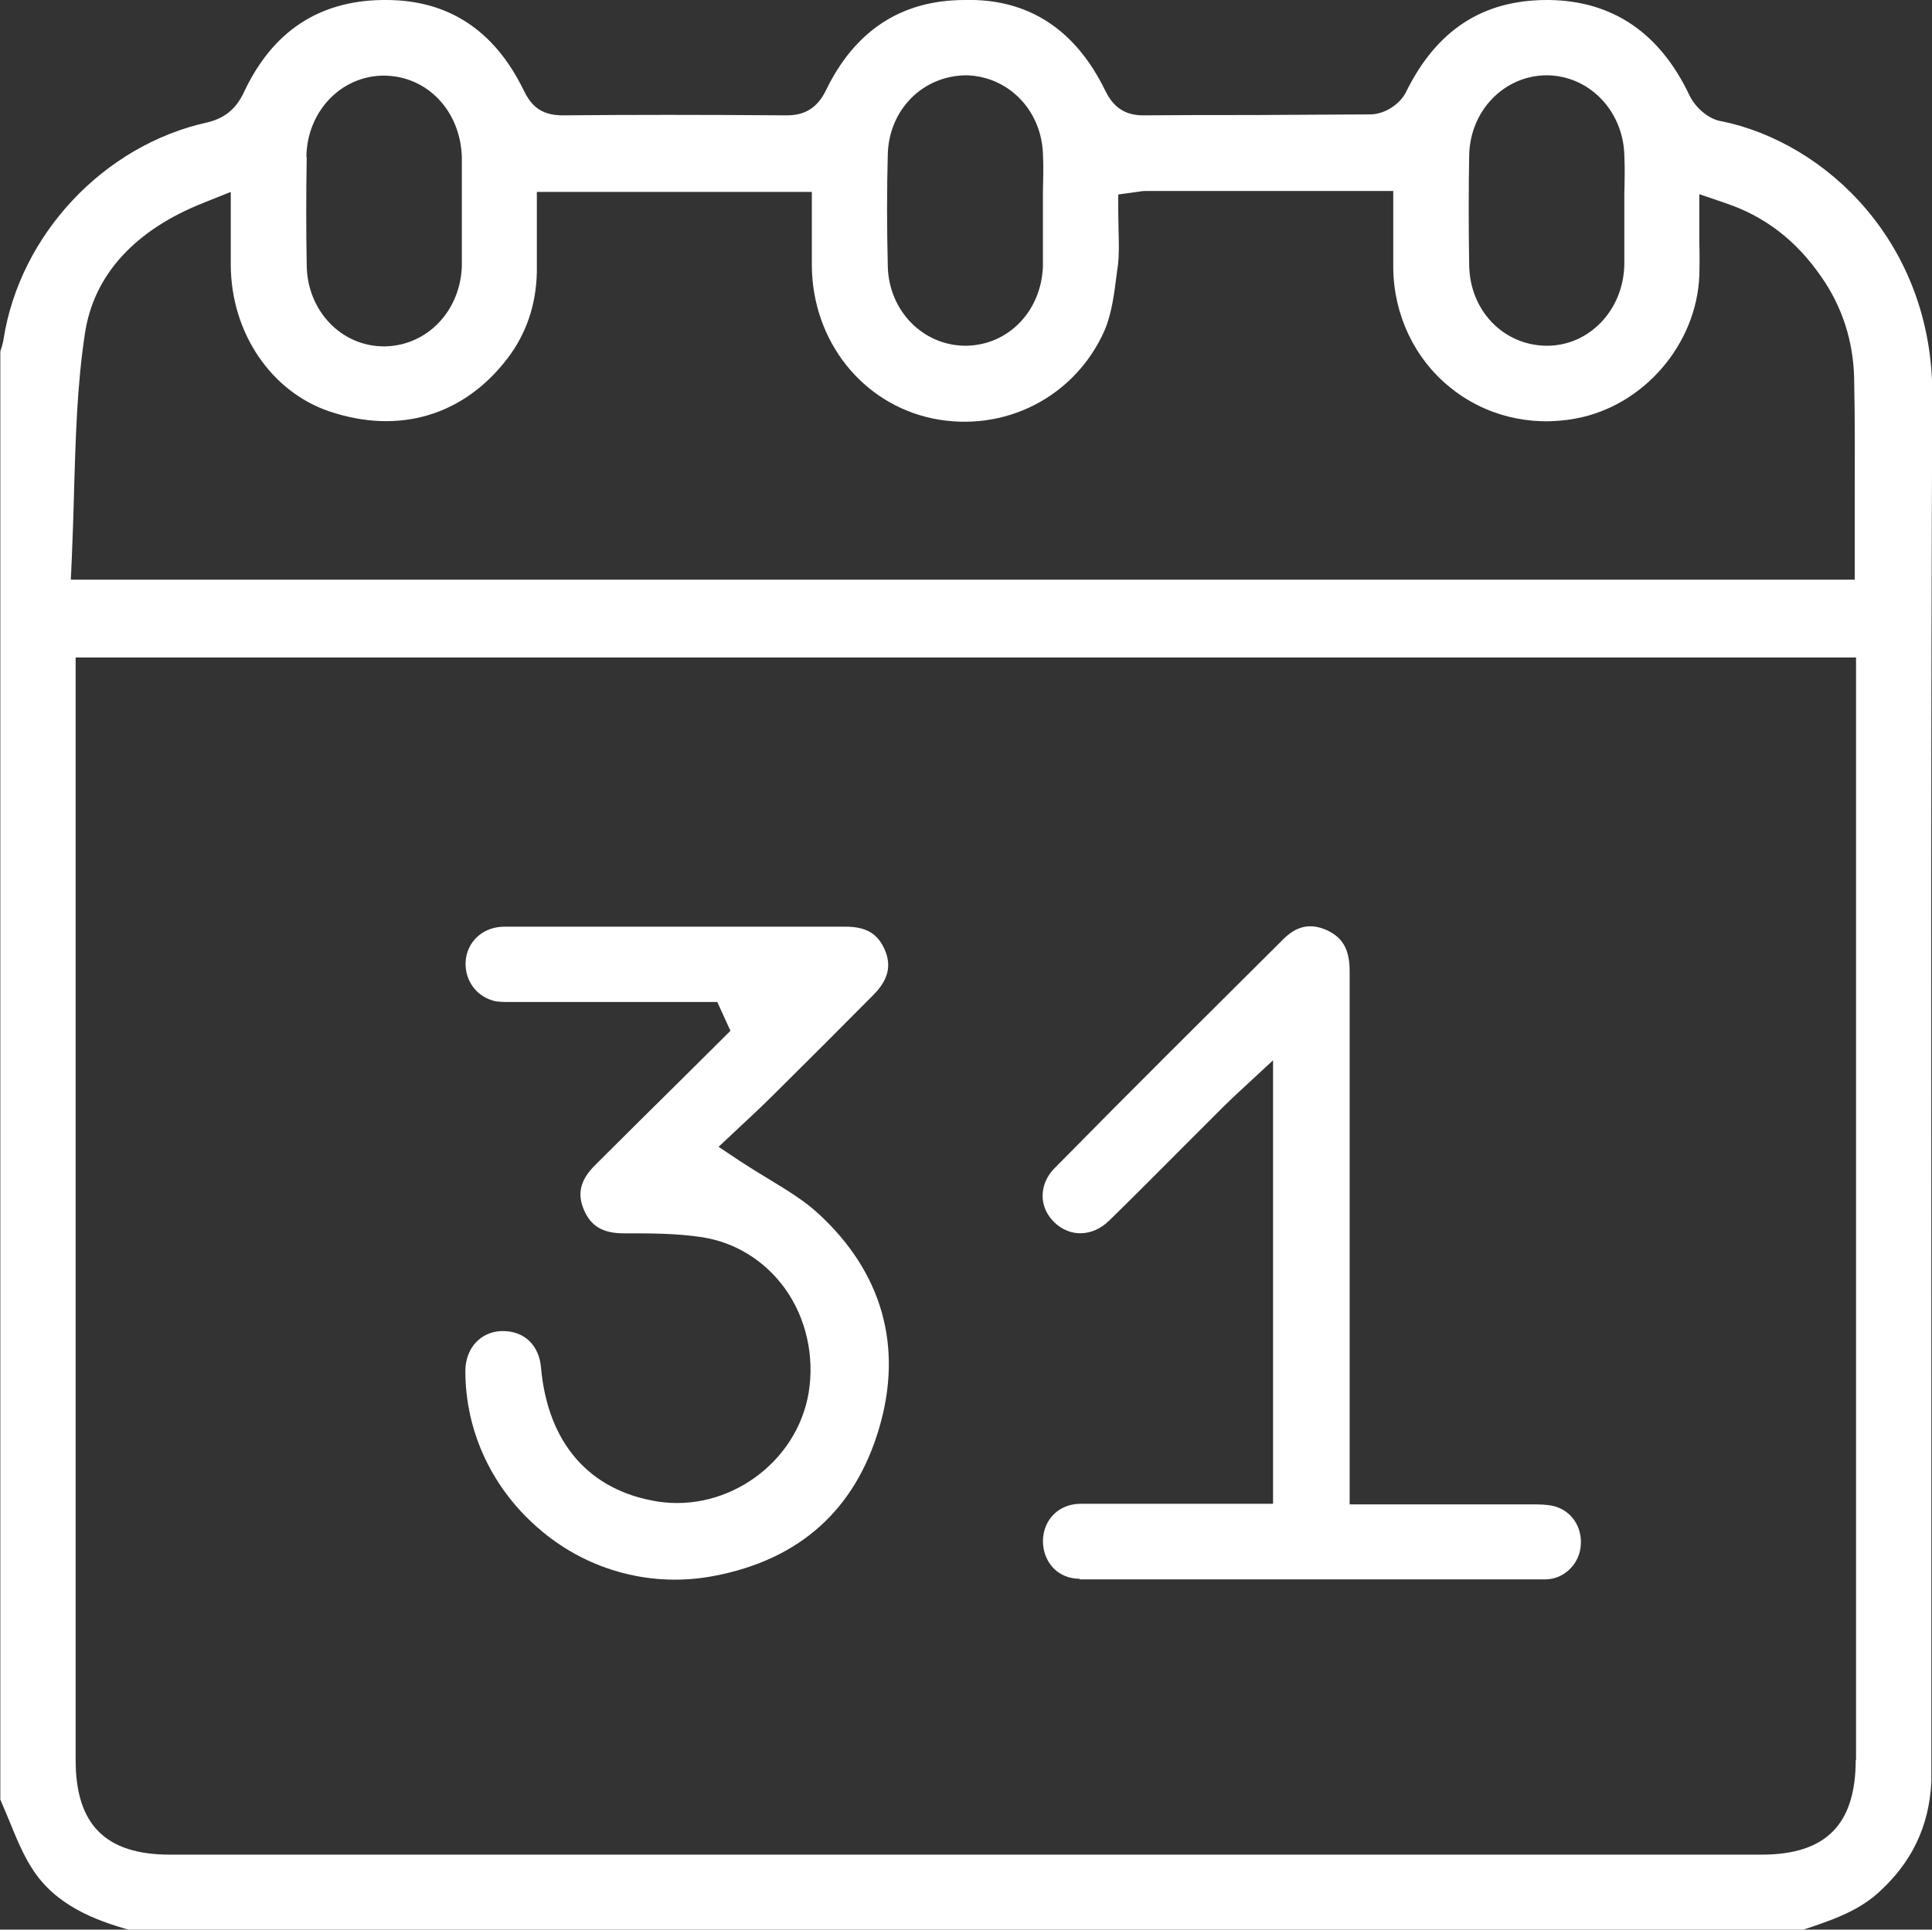
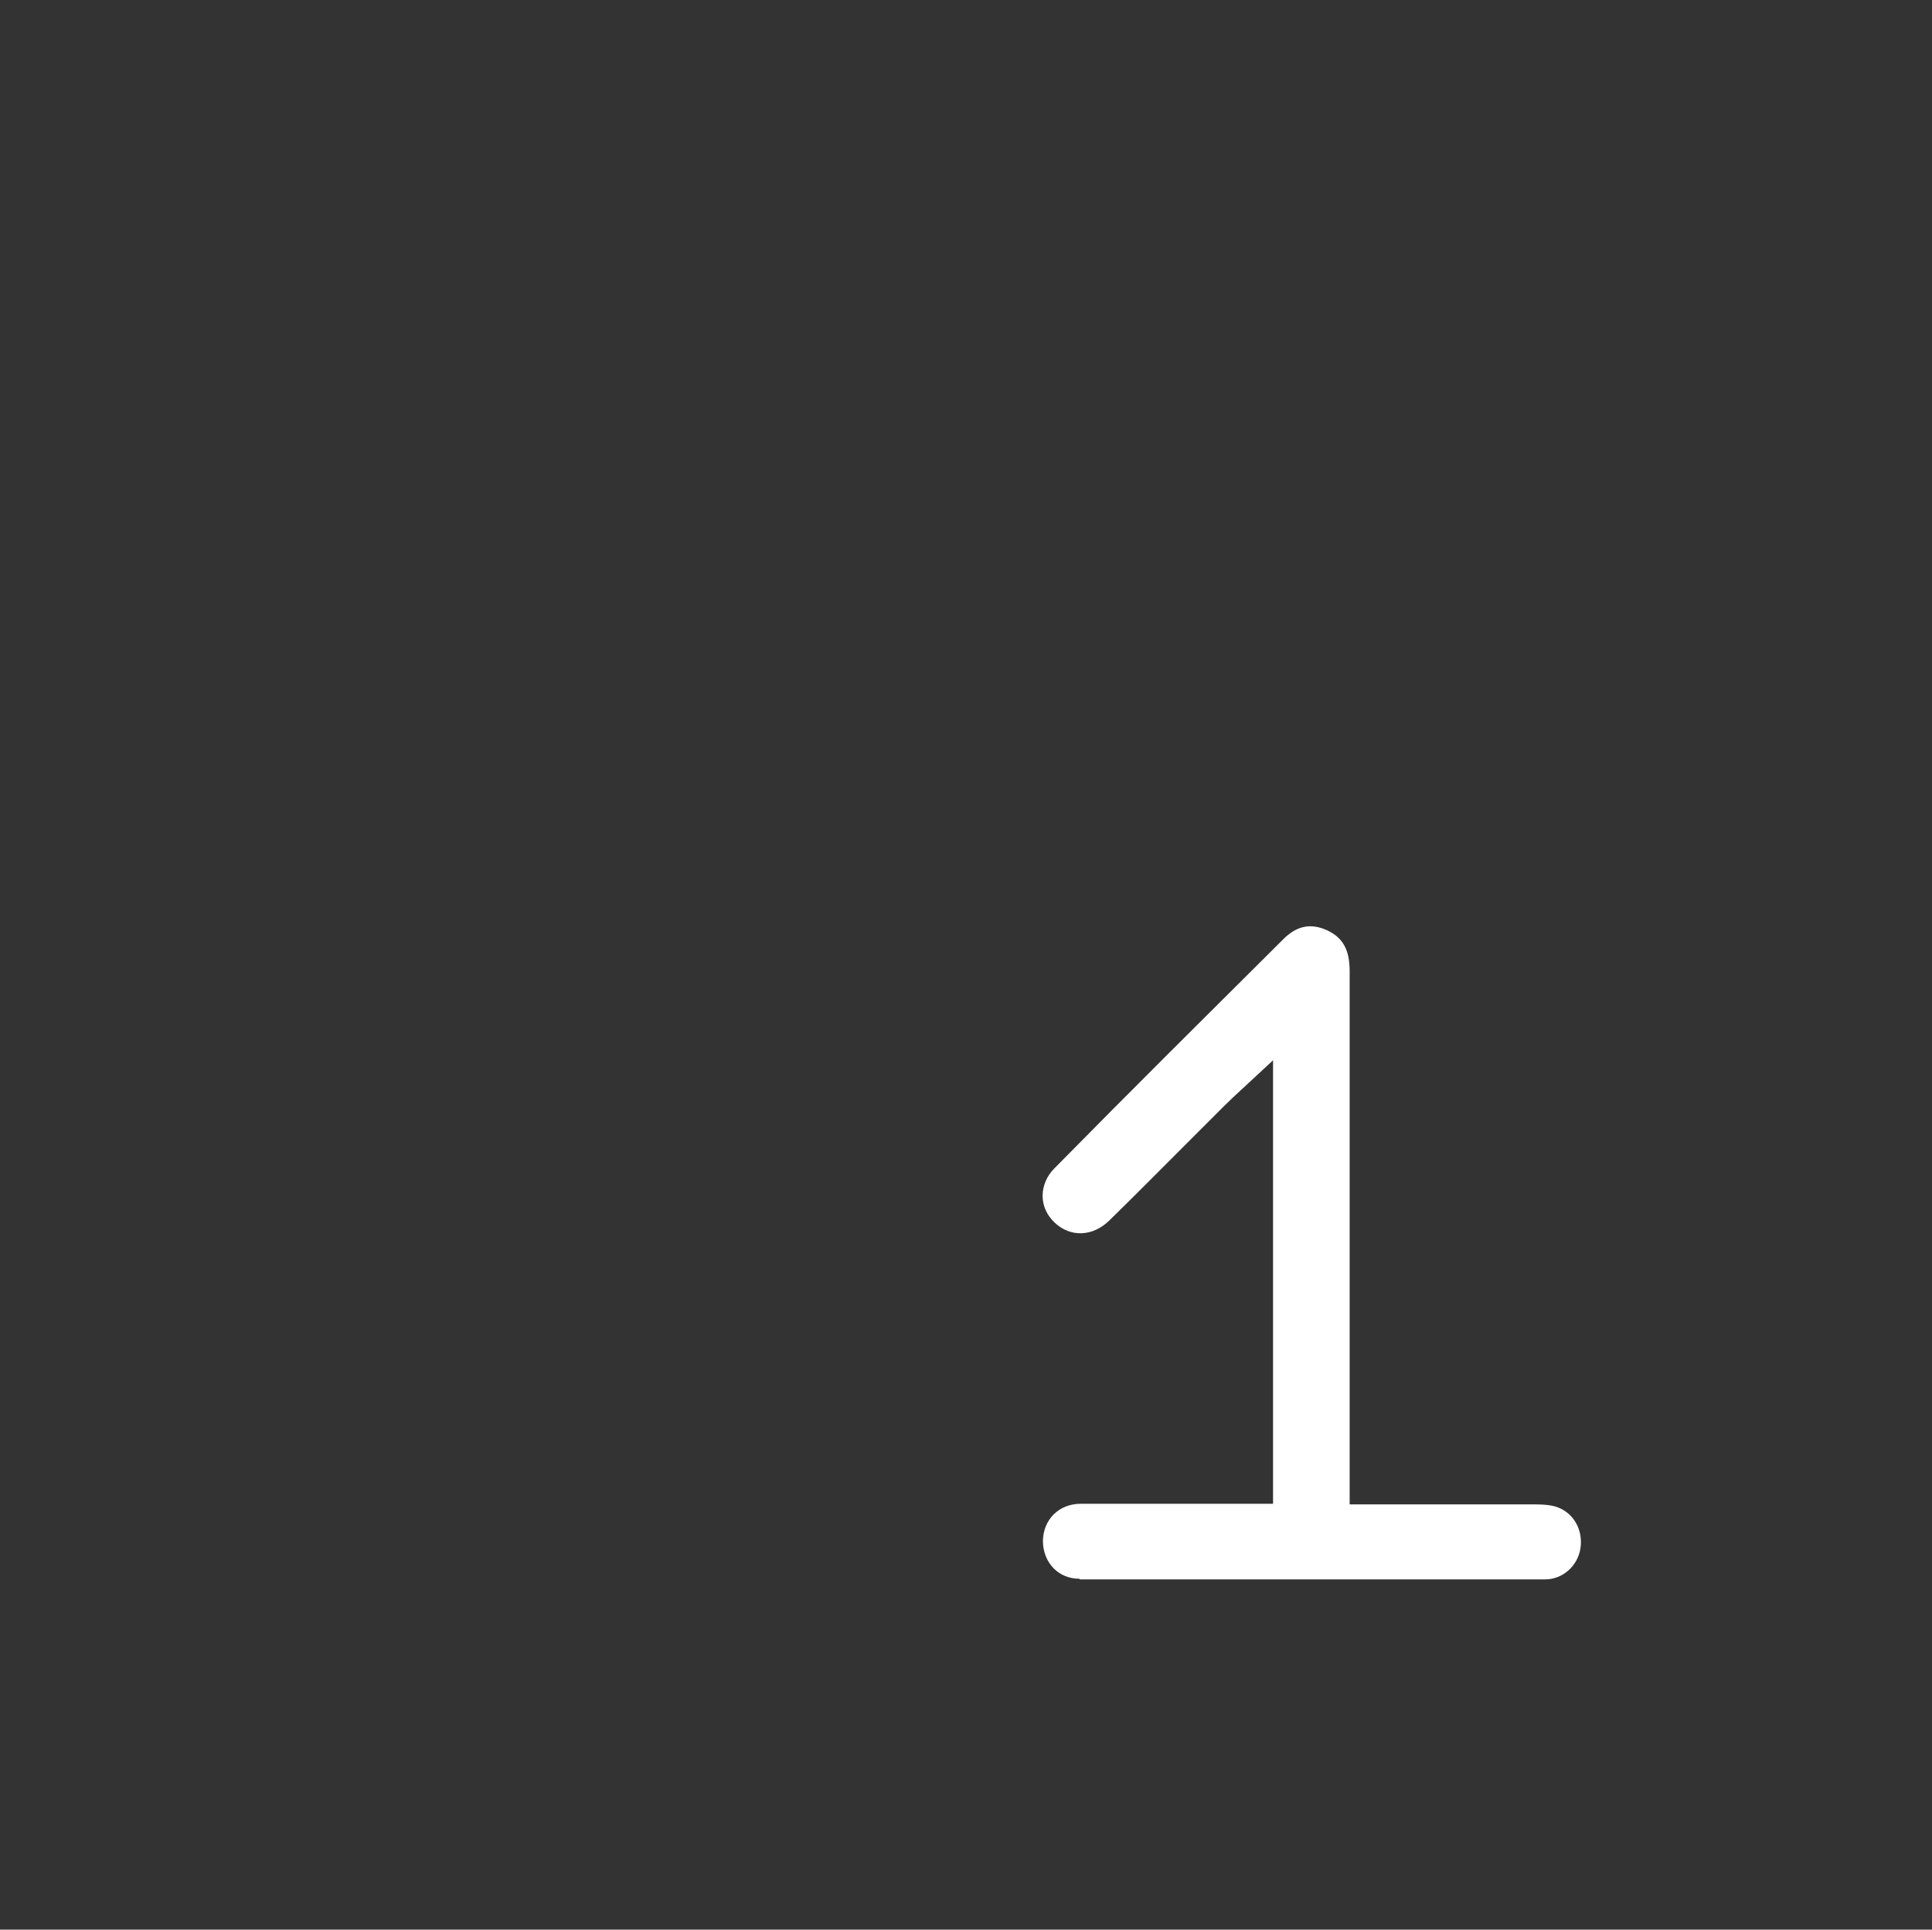
<svg xmlns="http://www.w3.org/2000/svg" id="Calque_2" viewBox="0 0 60.28 60.22">
  <rect x="0" y="0" width="60.28" height="60.22" fill="#333333" stroke="none" />
  <defs>
    <style>.cls-1{fill:#fff;}</style>
  </defs>
  <g id="Calque_1-2">
-     <path class="cls-1" d="m53.68,3.78c-.43-.09-.81-.47-.97-.81C51.79,1.03,50.32.03,48.34,0c-.02,0-.05,0-.07,0-2.01,0-3.45.94-4.4,2.87-.19.39-.68.7-1.12.7-1.22.01-2.43.01-3.65.02h-.15c-1.1,0-2.19,0-3.29.01-.71,0-1-.42-1.18-.78C33.55.91,32.07-.05,30.1,0c-1.98,0-3.43.96-4.33,2.82-.26.53-.64.78-1.22.78-2.68-.02-4.89-.02-6.97,0-.78.01-1.05-.39-1.26-.82C15.41.93,13.97,0,12.05,0c-.04,0-.09,0-.13,0-1.98.03-3.42.99-4.3,2.86-.25.54-.61.83-1.15.96C3.24,4.53.62,7.32.11,10.59c-.02.13-.06.26-.1.37v.03s0,45.17,0,45.17c.09.21.18.43.27.64.22.54.43,1.06.72,1.51.72,1.14,1.94,1.61,3.04,1.92h52.2c.87-.29,1.68-.56,2.33-1.13,1.07-.95,1.62-2.09,1.69-3.49,0-.18,0-.37,0-.55v-.26c0-4.02,0-8.04,0-12.06,0-9.93-.02-20.21.03-30.39.02-4.74-3.3-7.9-6.59-8.57Zm-7.84,1.06c.03-1.39,1.09-2.48,2.41-2.49,1.31,0,2.38,1.08,2.43,2.47.02.42.01.85,0,1.23v.53s0,.49,0,.49c0,.4,0,.8,0,1.21-.04,1.41-1.1,2.51-2.41,2.51h-.05c-1.33-.03-2.36-1.11-2.38-2.51-.02-1.19-.02-2.35,0-3.44Zm-18.14-.03c.04-1.39,1.09-2.45,2.45-2.46,1.3.03,2.33,1.07,2.39,2.43.02.4.01.79,0,1.24v.53s0,.5,0,.5c0,.43,0,.85,0,1.26-.05,1.41-1.09,2.47-2.41,2.48-1.33,0-2.4-1.09-2.43-2.48-.03-1.21-.03-2.4,0-3.51Zm-18.14.08c.02-1.42,1.09-2.53,2.42-2.53,1.36.01,2.39,1.11,2.43,2.55,0,.39,0,.78,0,1.17v.53s0,.53,0,.53c0,.38,0,.78,0,1.17-.05,1.4-1.08,2.47-2.39,2.5h-.04c-1.33,0-2.39-1.11-2.41-2.52-.02-1.1-.02-2.23,0-3.38Zm-7.32,12.54c.03-.68.05-1.37.07-2.04v-.07c.05-1.61.09-3.28.34-4.91.27-1.82,1.55-3.23,3.7-4.08l.85-.34v2.28c.01,2.11,1.25,3.95,3.08,4.57,2.17.73,4.19.13,5.55-1.65.59-.77.9-1.68.92-2.7,0-.41,0-.82,0-1.25v-1.25s8.58,0,8.58,0v1.15c0,.39,0,.77,0,1.16.02,2.34,1.57,4.3,3.77,4.76,2.24.46,4.44-.67,5.36-2.74.23-.53.31-1.19.39-1.83l.03-.21c.04-.34.03-.71.02-1.09,0-.19-.01-.38-.01-.57v-.55l.65-.09c.1-.02.18-.02.26-.02h7.67s0,1.28,0,1.28c0,.38,0,.76,0,1.13.02,1.46.66,2.81,1.75,3.7,1.09.9,2.53,1.26,3.95.99,2.11-.39,3.76-2.31,3.85-4.45.01-.34.01-.68,0-1.05v-1.5s.82.28.82.28c1.22.41,2.2,1.16,2.98,2.29.66.94,1,2.01,1.03,3.15.03,1.33.02,2.68.02,3.99v2.32H2.21l.03-.66Zm55.66,37.49c0,2.02-.93,2.96-2.94,2.96H5.3c-2.01,0-2.94-.94-2.94-2.95V20.52h55.55v34.4Z" />
-     <path class="cls-1" d="m16.91,47.79c1.5,1.25,3.46,1.76,5.38,1.39,2.66-.51,4.39-2.06,5.14-4.61.75-2.54.1-4.85-1.88-6.68-.45-.42-1-.75-1.59-1.11-.3-.18-.59-.36-.88-.55l-.66-.44.96-.9c.26-.24.52-.49.78-.75,1.04-1.03,2.07-2.06,3.1-3.1.45-.46.56-.89.35-1.39-.22-.51-.58-.73-1.23-.73-1.95,0-3.9,0-5.85,0h-4.79c-.62,0-1.11.4-1.2.98-.09.61.27,1.17.85,1.33.14.04.33.04.53.04,1.56,0,3.1,0,4.64,0h1.82l.41.9-1.53,1.52c-.9.89-1.8,1.78-2.7,2.68-.45.45-.56.88-.34,1.39.22.51.59.73,1.25.73h.12c.71,0,1.52,0,2.31.12,1.04.16,1.96.73,2.59,1.6.66.92.93,2.11.74,3.26-.37,2.18-2.52,3.73-4.71,3.39-2.14-.34-3.43-1.83-3.64-4.18-.06-.7-.52-1.14-1.19-1.14h-.04c-.65.02-1.12.53-1.13,1.22-.01,1.92.85,3.75,2.38,5.02Z" />
    <path class="cls-1" d="m33.69,49.29h0c4.62,0,9.51,0,14.52,0,.54,0,1.01-.41,1.1-.96.09-.57-.2-1.1-.71-1.29-.16-.06-.38-.09-.66-.09-1.27,0-2.53,0-3.82,0h-2.01s0-5.2,0-5.2c0-3.81,0-7.62,0-11.44,0-.67-.21-1.05-.71-1.28-.51-.23-.95-.14-1.38.3-2.33,2.32-4.74,4.71-7.12,7.13-.24.24-.37.55-.37.86,0,.31.13.6.37.83.49.47,1.19.45,1.71-.06.82-.8,1.64-1.63,2.44-2.43l1.13-1.13c.09-.09.19-.18.3-.29l1.24-1.15v13.84h-3.79c-.74,0-1.47,0-2.21,0-.68,0-1.17.49-1.18,1.16,0,.33.12.64.34.86.21.21.49.32.8.32Z" />
  </g>
</svg>